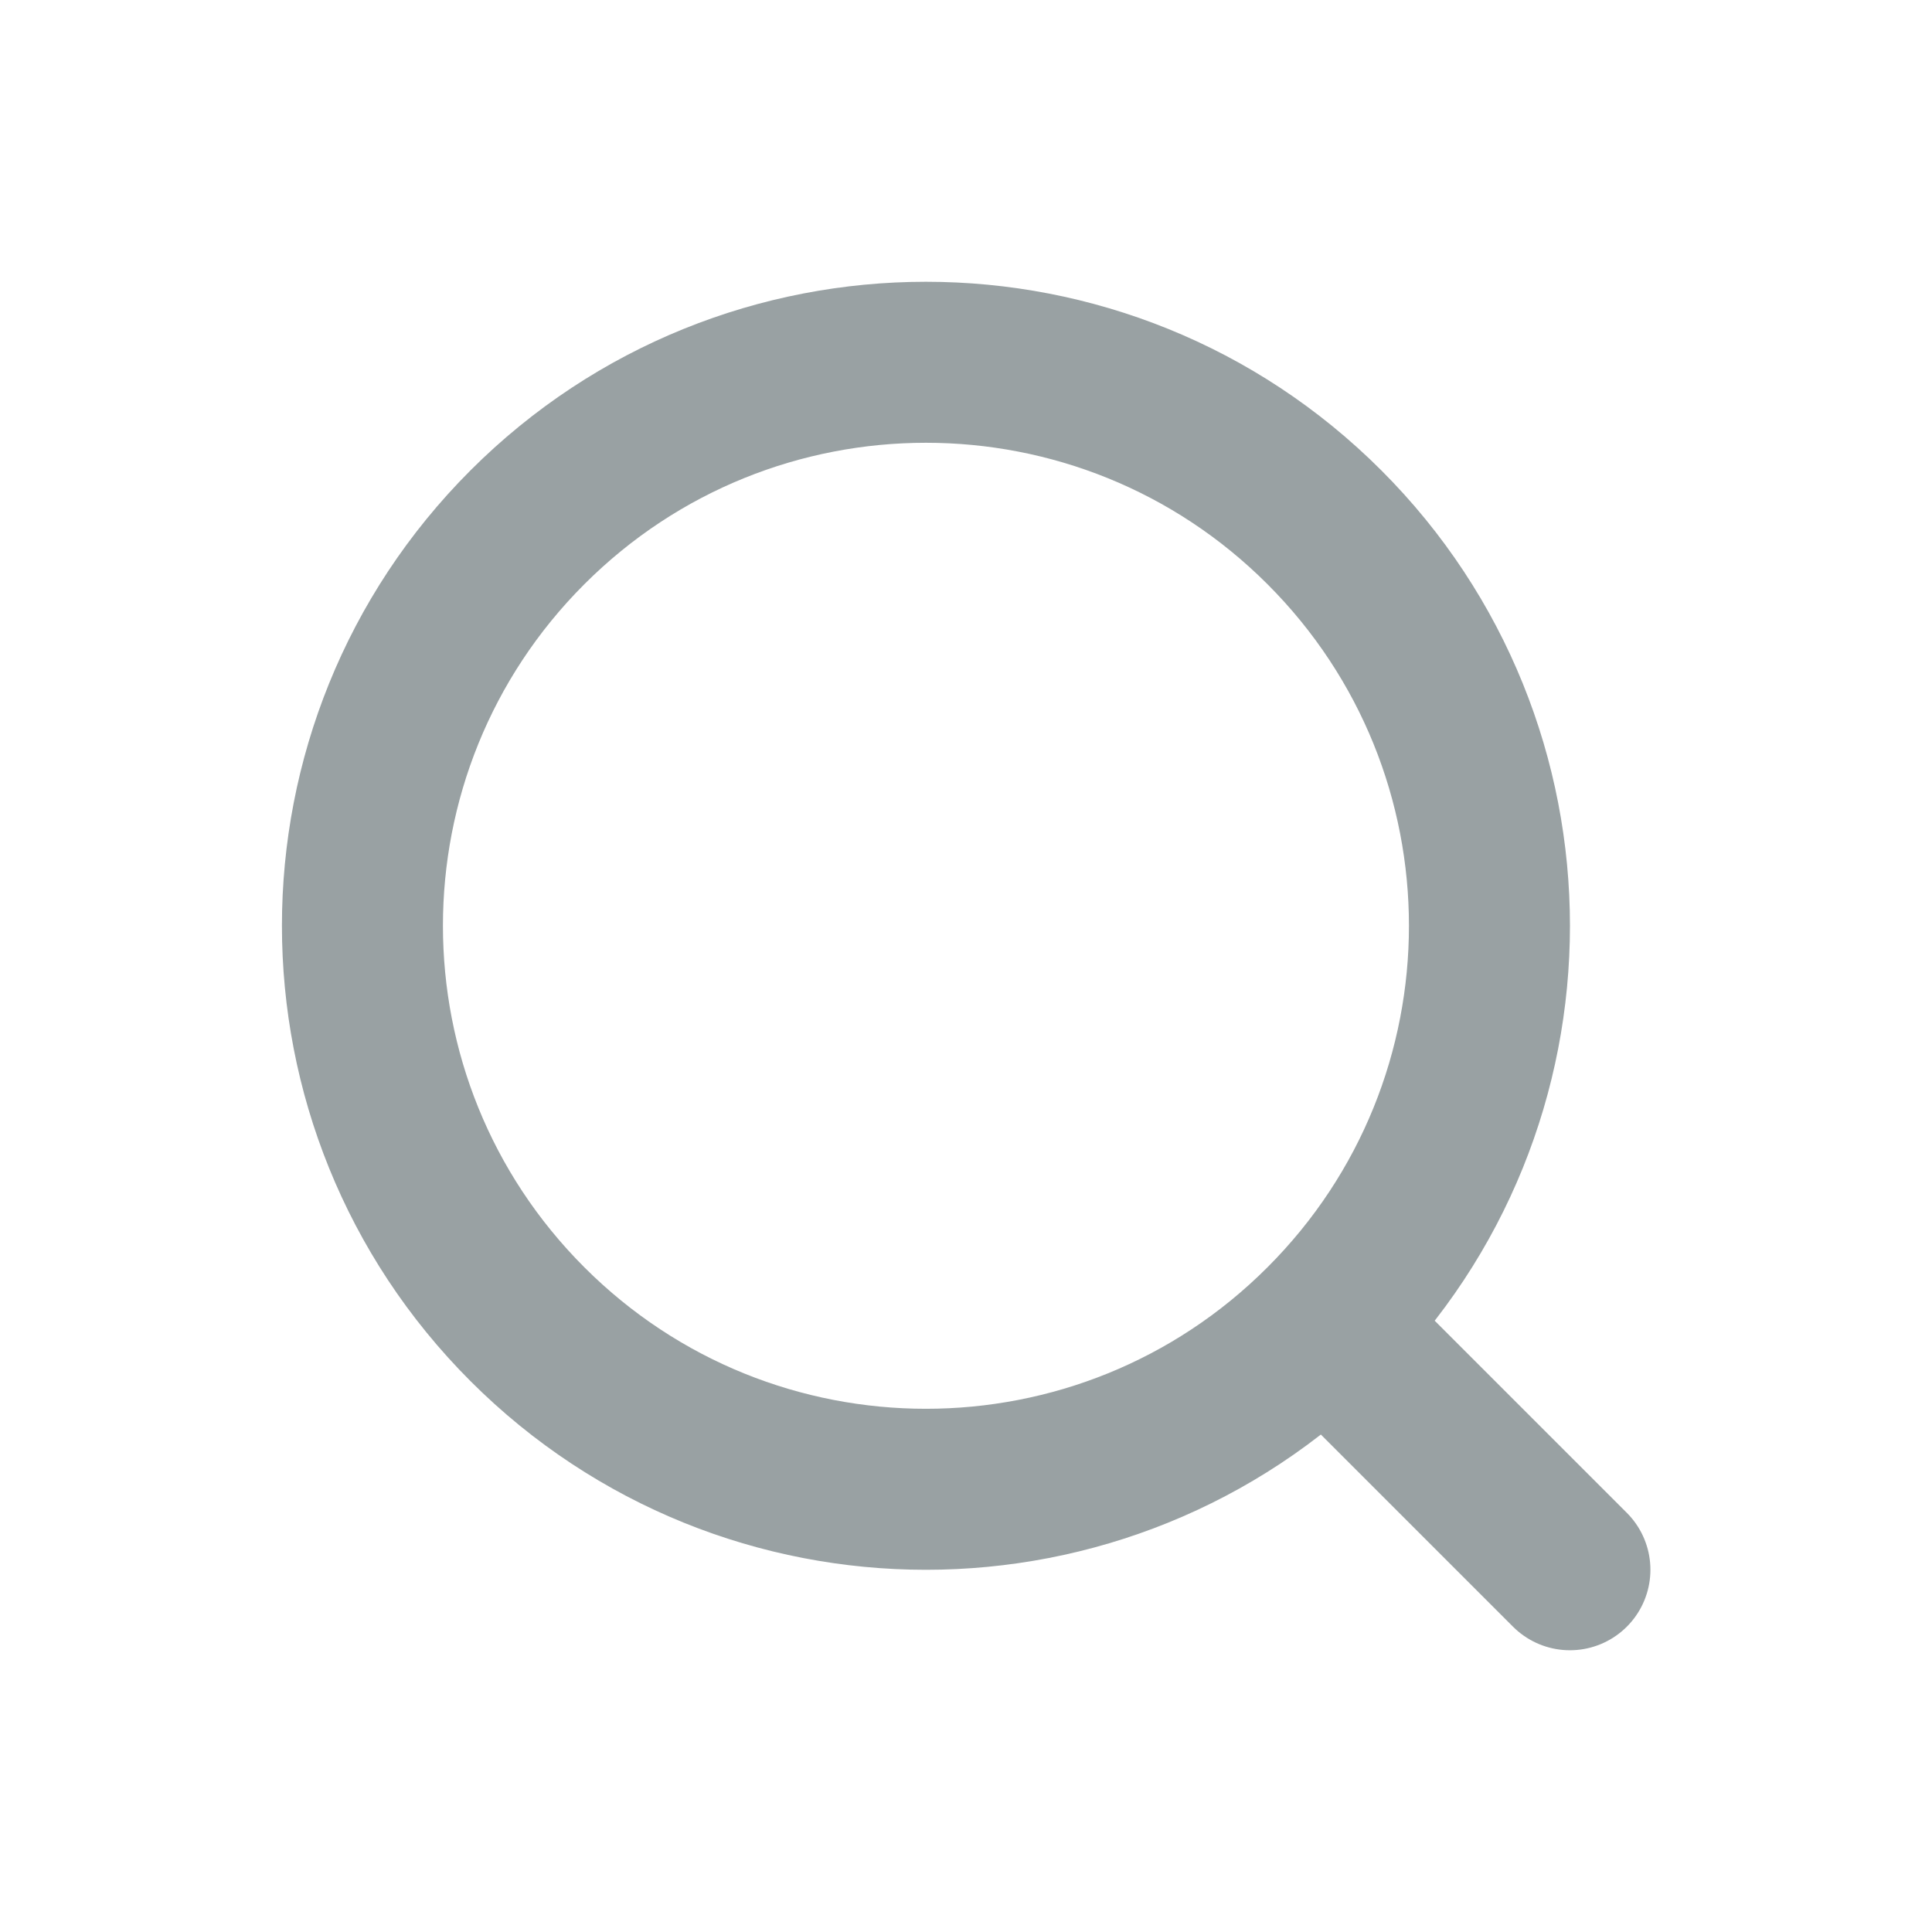
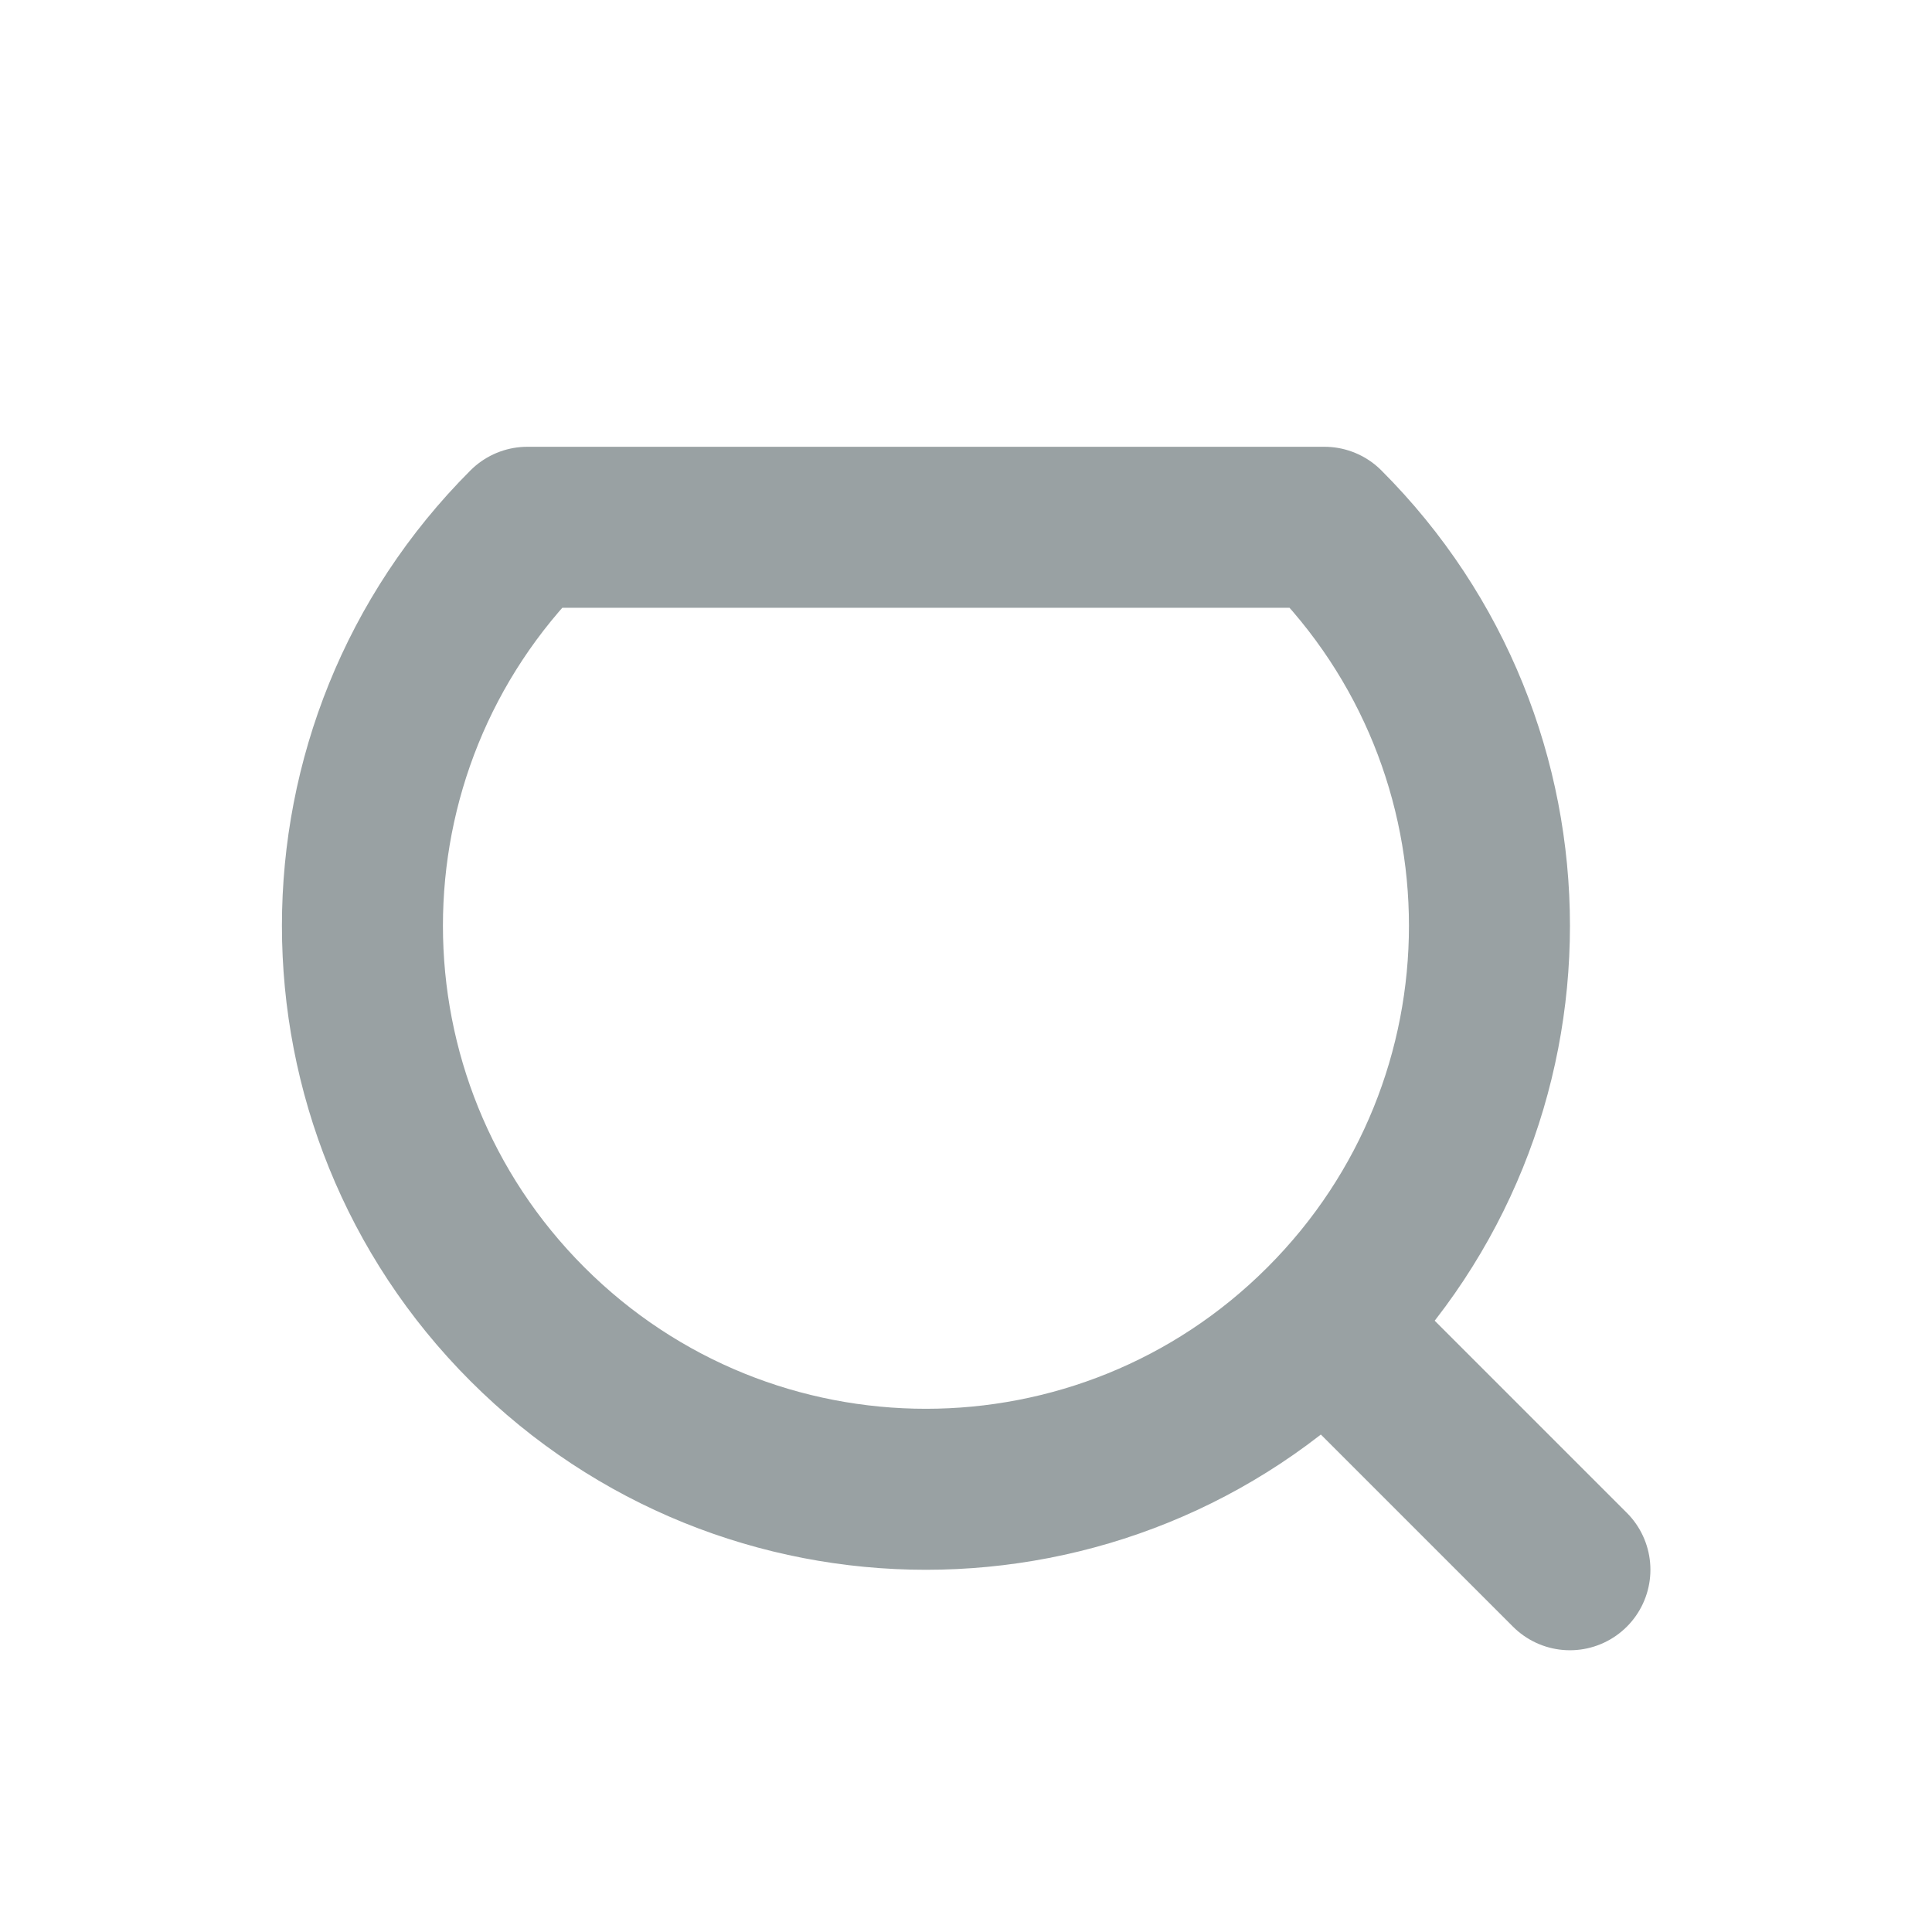
<svg xmlns="http://www.w3.org/2000/svg" width="24" height="24" viewBox="0 0 24 24" fill="none">
-   <path d="M19.502 19.5L16.455 16.453M16.452 6.55C19.186 9.284 19.186 13.717 16.452 16.45C13.719 19.184 9.286 19.184 6.552 16.45C3.819 13.717 3.819 9.284 6.552 6.55C9.286 3.817 13.719 3.817 16.452 6.55Z" stroke="#99A1A3" stroke-width="2" stroke-linecap="round" stroke-linejoin="round" />
+   <path d="M19.502 19.5L16.455 16.453M16.452 6.55C19.186 9.284 19.186 13.717 16.452 16.45C13.719 19.184 9.286 19.184 6.552 16.45C3.819 13.717 3.819 9.284 6.552 6.55Z" stroke="#99A1A3" stroke-width="2" stroke-linecap="round" stroke-linejoin="round" />
</svg>